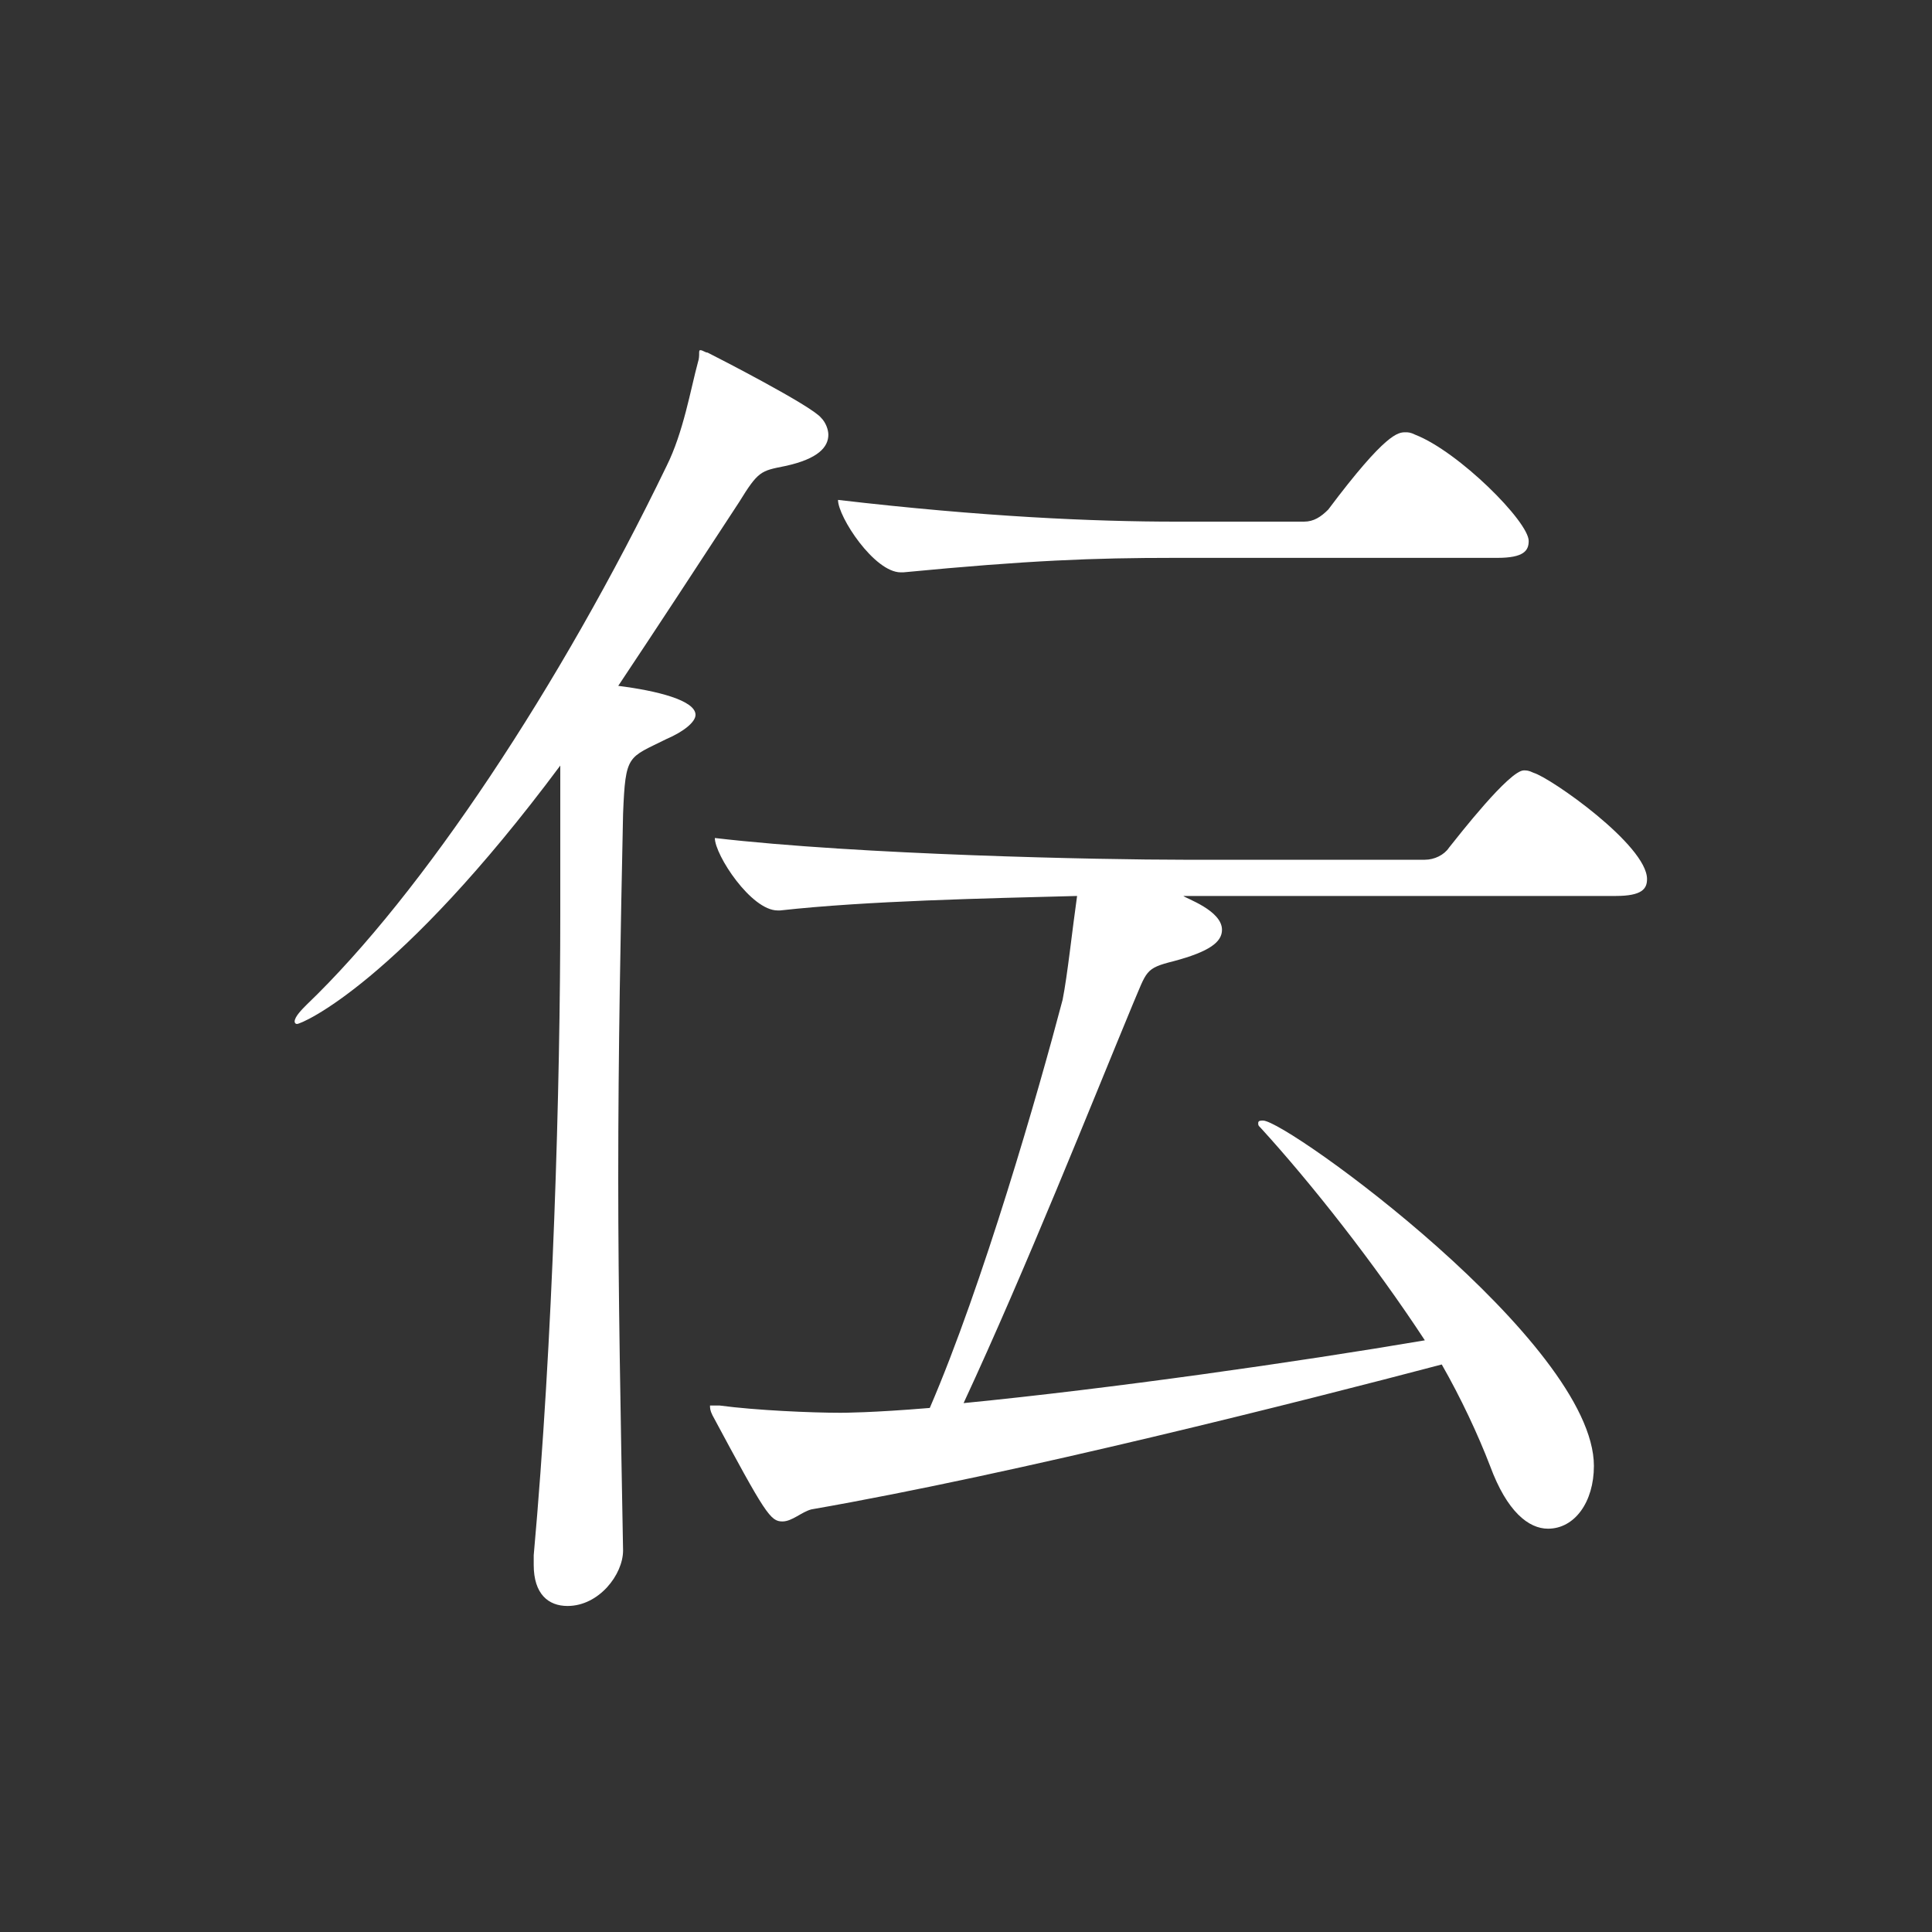
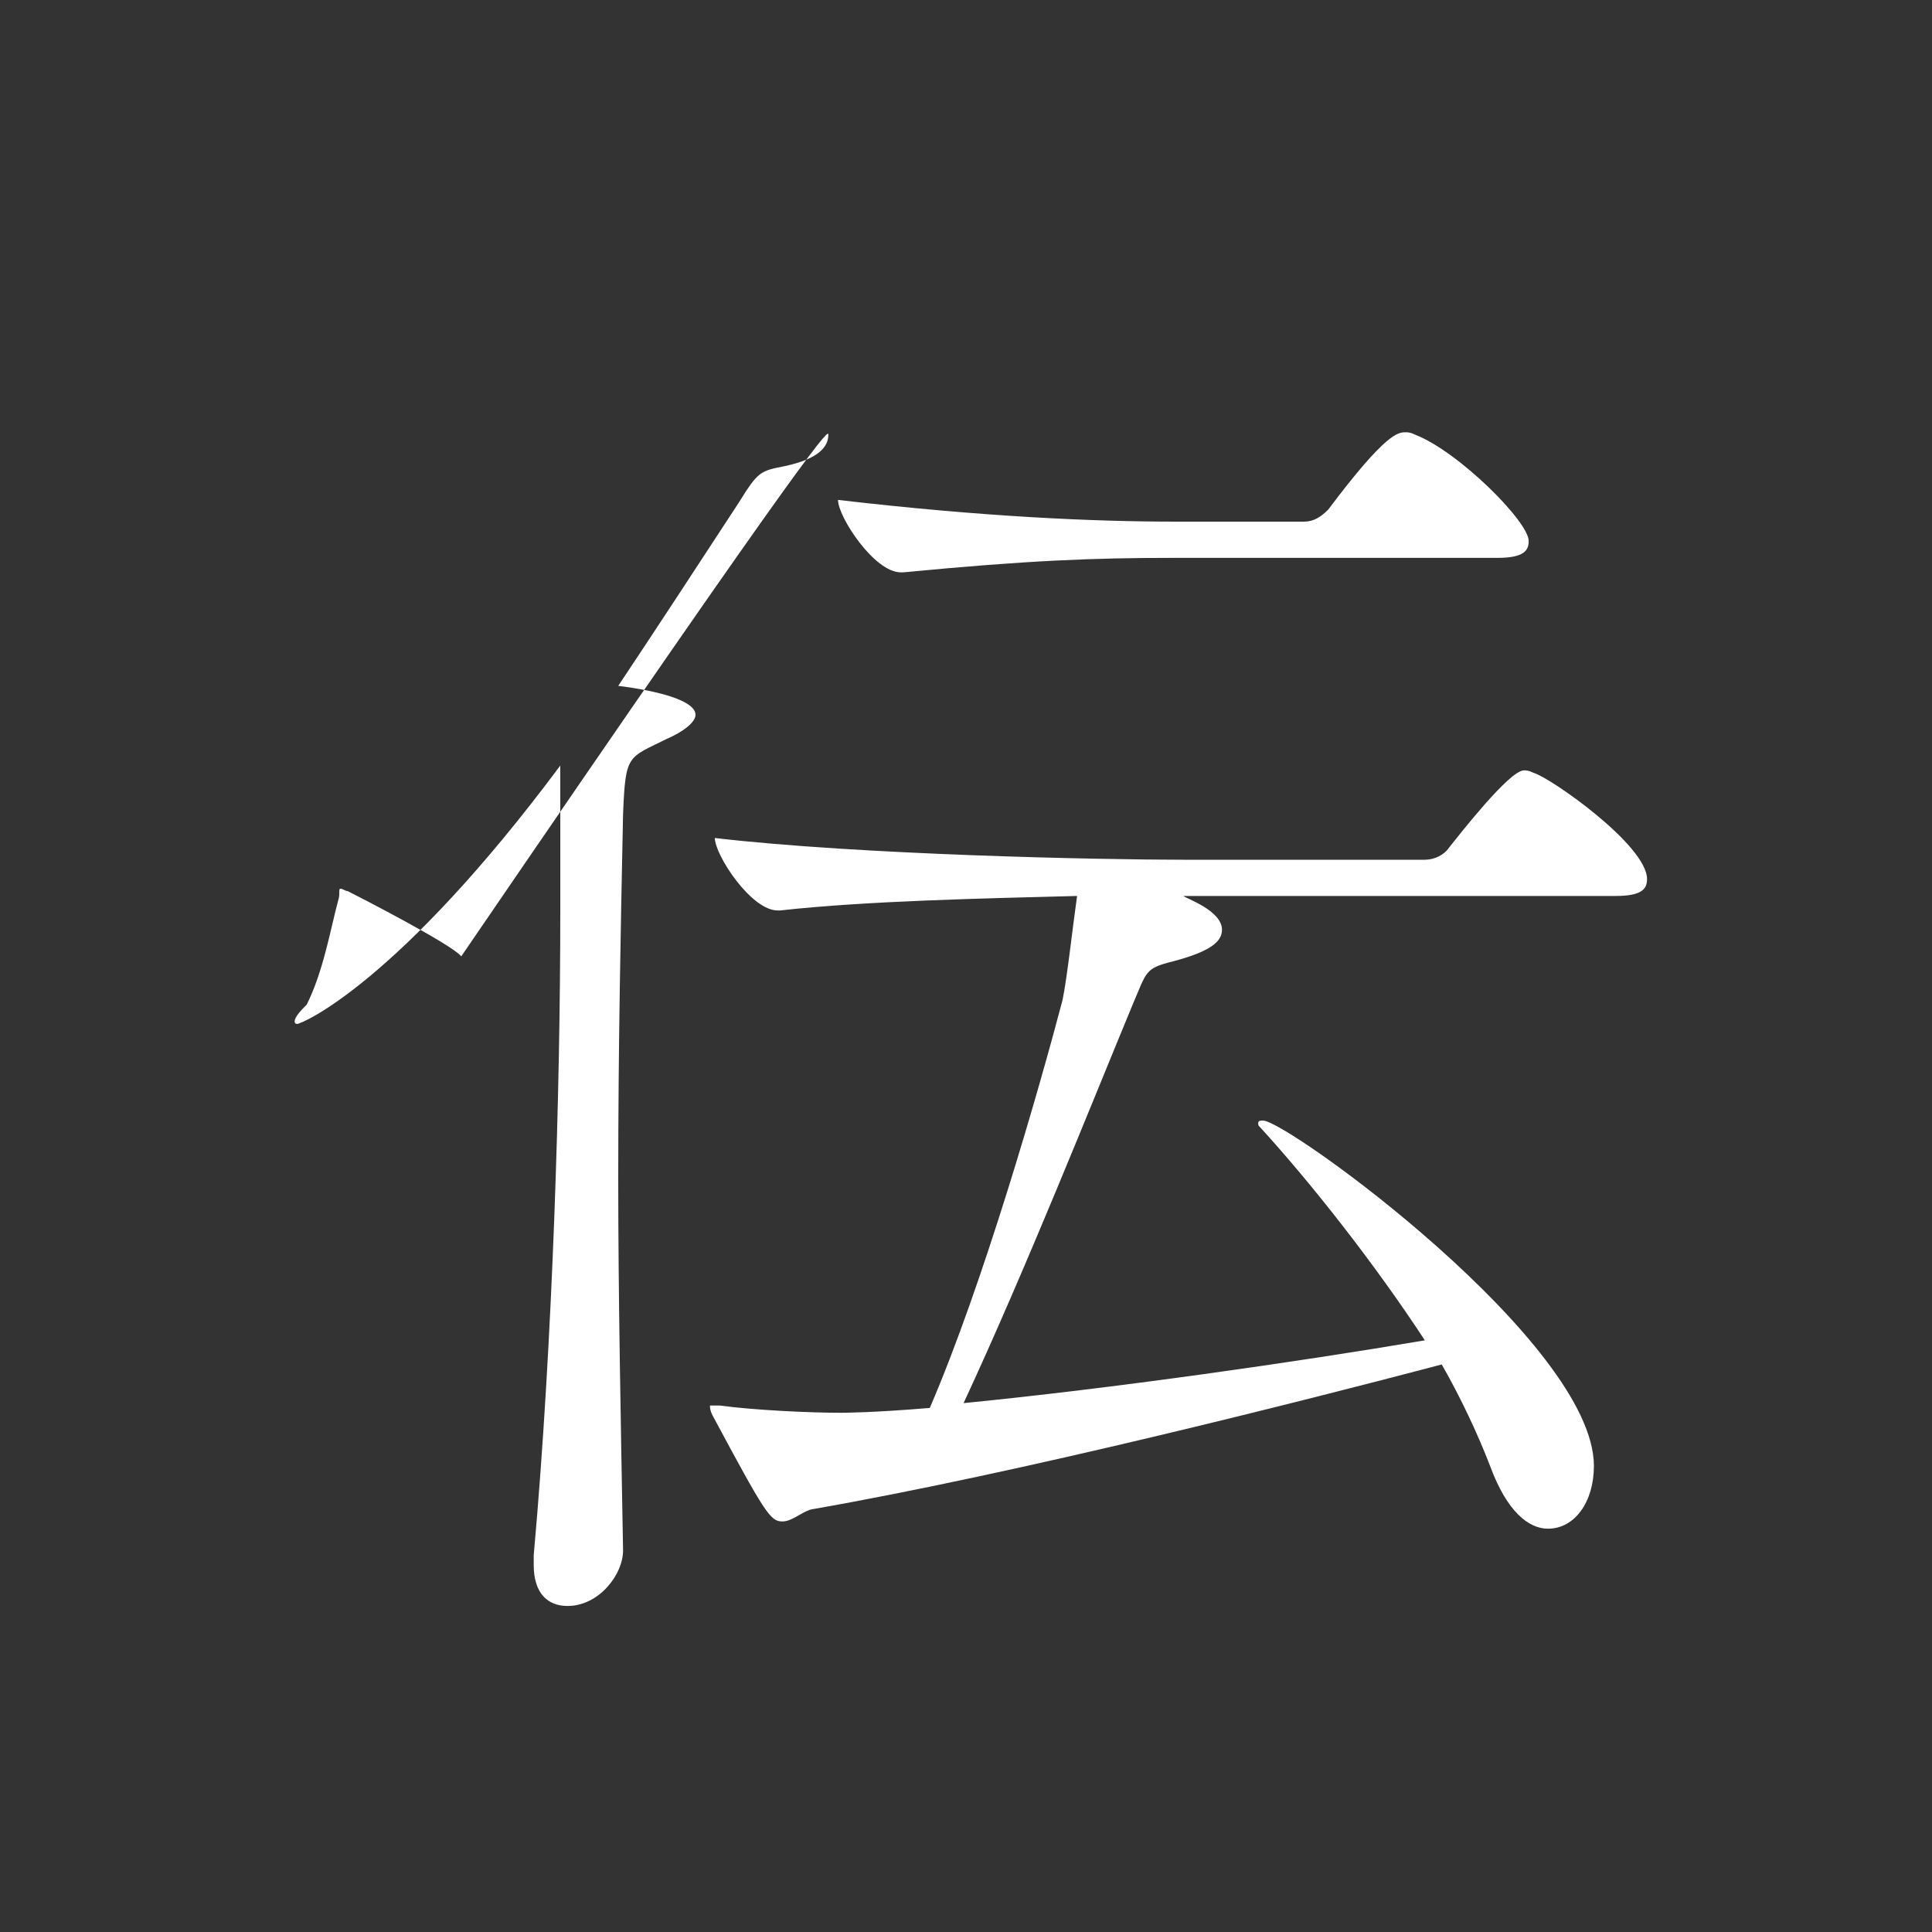
<svg xmlns="http://www.w3.org/2000/svg" version="1.1" id="レイヤー_1" x="0px" y="0px" viewBox="0 0 80 80" style="enable-background:new 0 0 80 80;" xml:space="preserve">
  <rect x="0" y="0" width="80" height="80" fill="#333333" stroke="none" />
  <style type="text/css">
	.st0{fill:#FFFFFF;}
</style>
-   <path class="st0" d="M34.3,18c0,0.5-0.4,1-1.8,1.3c-1,0.2-1.1,0.2-1.9,1.5c-1.7,2.6-3.4,5.2-5,7.6c1.6,0.2,3.2,0.6,3.2,1.2  c0,0.3-0.5,0.7-1.2,1c-1.6,0.8-1.7,0.6-1.8,3.1c-0.1,4.8-0.2,9.7-0.2,15.1c0,4.8,0.1,9.8,0.2,15.4c0,1-1,2.3-2.3,2.3  c-0.8,0-1.4-0.5-1.4-1.7v-0.4c0.8-8.9,1.1-19.4,1.1-26.6v-6.1c-6.7,9-10.7,10.7-10.9,10.7c-0.1,0-0.1-0.1-0.1-0.1  c0-0.2,0.3-0.5,0.5-0.7c4.8-4.6,10.5-13.2,14.9-22.3c0.7-1.4,1-3.2,1.3-4.3c0.1-0.3,0-0.5,0.1-0.5c0.1,0,0.2,0.1,0.3,0.1  c0.4,0.2,4.3,2.2,4.7,2.7C34.2,17.5,34.3,17.8,34.3,18z M68.2,36.4c0,0.4-0.2,0.7-1.3,0.7H49c0.1,0.1,1.6,0.6,1.6,1.4  c0,0.5-0.5,0.9-2,1.3c-1.2,0.3-1.1,0.4-1.7,1.8c-1.7,4.1-4.4,10.9-7,16.5c6.1-0.6,13.8-1.7,19.1-2.6c-2.1-3.2-4.7-6.5-6.8-8.8  c-0.1-0.1-0.1-0.1-0.1-0.2c0-0.1,0.1-0.1,0.2-0.1c1,0,13.7,9.2,13.7,14.3c0,1.5-0.8,2.6-1.9,2.6c-0.8,0-1.7-0.7-2.4-2.6  c-0.5-1.3-1.2-2.8-2-4.2C54,58,42.2,61,33.6,62.5c-0.4,0.1-0.8,0.5-1.2,0.5c-0.5,0-0.7-0.3-2.9-4.4c-0.1-0.2-0.1-0.3-0.1-0.4h0.4  c1.5,0.2,3.8,0.3,5,0.3c0.1,0,1.3,0,3.7-0.2c2.2-5.1,4.5-13.1,5.5-16.9c0.2-1,0.4-2.9,0.6-4.3c-3.8,0.1-8.7,0.2-12.3,0.6h-0.1  c-1.1,0-2.6-2.3-2.6-3c6,0.7,16,0.9,19.4,0.9h10c0.4,0,0.8-0.2,1-0.5c0.4-0.5,2.5-3.2,3.1-3.2c0.1,0,0.2,0,0.4,0.1  C64.2,32.2,68.2,35,68.2,36.4z M63.3,22.4c0,0.4-0.2,0.7-1.3,0.7H48.6c-3.3,0-6,0.1-11.2,0.6h-0.1c-1.1,0-2.6-2.3-2.6-3  c6,0.7,10.6,0.9,14,0.9H54c0.4,0,0.7-0.2,1-0.5c2.4-3.2,2.9-3.2,3.2-3.2c0.1,0,0.2,0,0.4,0.1C60.4,18.7,63.3,21.6,63.3,22.4z" />
+   <path class="st0" d="M34.3,18c0,0.5-0.4,1-1.8,1.3c-1,0.2-1.1,0.2-1.9,1.5c-1.7,2.6-3.4,5.2-5,7.6c1.6,0.2,3.2,0.6,3.2,1.2  c0,0.3-0.5,0.7-1.2,1c-1.6,0.8-1.7,0.6-1.8,3.1c-0.1,4.8-0.2,9.7-0.2,15.1c0,4.8,0.1,9.8,0.2,15.4c0,1-1,2.3-2.3,2.3  c-0.8,0-1.4-0.5-1.4-1.7v-0.4c0.8-8.9,1.1-19.4,1.1-26.6v-6.1c-6.7,9-10.7,10.7-10.9,10.7c-0.1,0-0.1-0.1-0.1-0.1  c0-0.2,0.3-0.5,0.5-0.7c0.7-1.4,1-3.2,1.3-4.3c0.1-0.3,0-0.5,0.1-0.5c0.1,0,0.2,0.1,0.3,0.1  c0.4,0.2,4.3,2.2,4.7,2.7C34.2,17.5,34.3,17.8,34.3,18z M68.2,36.4c0,0.4-0.2,0.7-1.3,0.7H49c0.1,0.1,1.6,0.6,1.6,1.4  c0,0.5-0.5,0.9-2,1.3c-1.2,0.3-1.1,0.4-1.7,1.8c-1.7,4.1-4.4,10.9-7,16.5c6.1-0.6,13.8-1.7,19.1-2.6c-2.1-3.2-4.7-6.5-6.8-8.8  c-0.1-0.1-0.1-0.1-0.1-0.2c0-0.1,0.1-0.1,0.2-0.1c1,0,13.7,9.2,13.7,14.3c0,1.5-0.8,2.6-1.9,2.6c-0.8,0-1.7-0.7-2.4-2.6  c-0.5-1.3-1.2-2.8-2-4.2C54,58,42.2,61,33.6,62.5c-0.4,0.1-0.8,0.5-1.2,0.5c-0.5,0-0.7-0.3-2.9-4.4c-0.1-0.2-0.1-0.3-0.1-0.4h0.4  c1.5,0.2,3.8,0.3,5,0.3c0.1,0,1.3,0,3.7-0.2c2.2-5.1,4.5-13.1,5.5-16.9c0.2-1,0.4-2.9,0.6-4.3c-3.8,0.1-8.7,0.2-12.3,0.6h-0.1  c-1.1,0-2.6-2.3-2.6-3c6,0.7,16,0.9,19.4,0.9h10c0.4,0,0.8-0.2,1-0.5c0.4-0.5,2.5-3.2,3.1-3.2c0.1,0,0.2,0,0.4,0.1  C64.2,32.2,68.2,35,68.2,36.4z M63.3,22.4c0,0.4-0.2,0.7-1.3,0.7H48.6c-3.3,0-6,0.1-11.2,0.6h-0.1c-1.1,0-2.6-2.3-2.6-3  c6,0.7,10.6,0.9,14,0.9H54c0.4,0,0.7-0.2,1-0.5c2.4-3.2,2.9-3.2,3.2-3.2c0.1,0,0.2,0,0.4,0.1C60.4,18.7,63.3,21.6,63.3,22.4z" />
</svg>